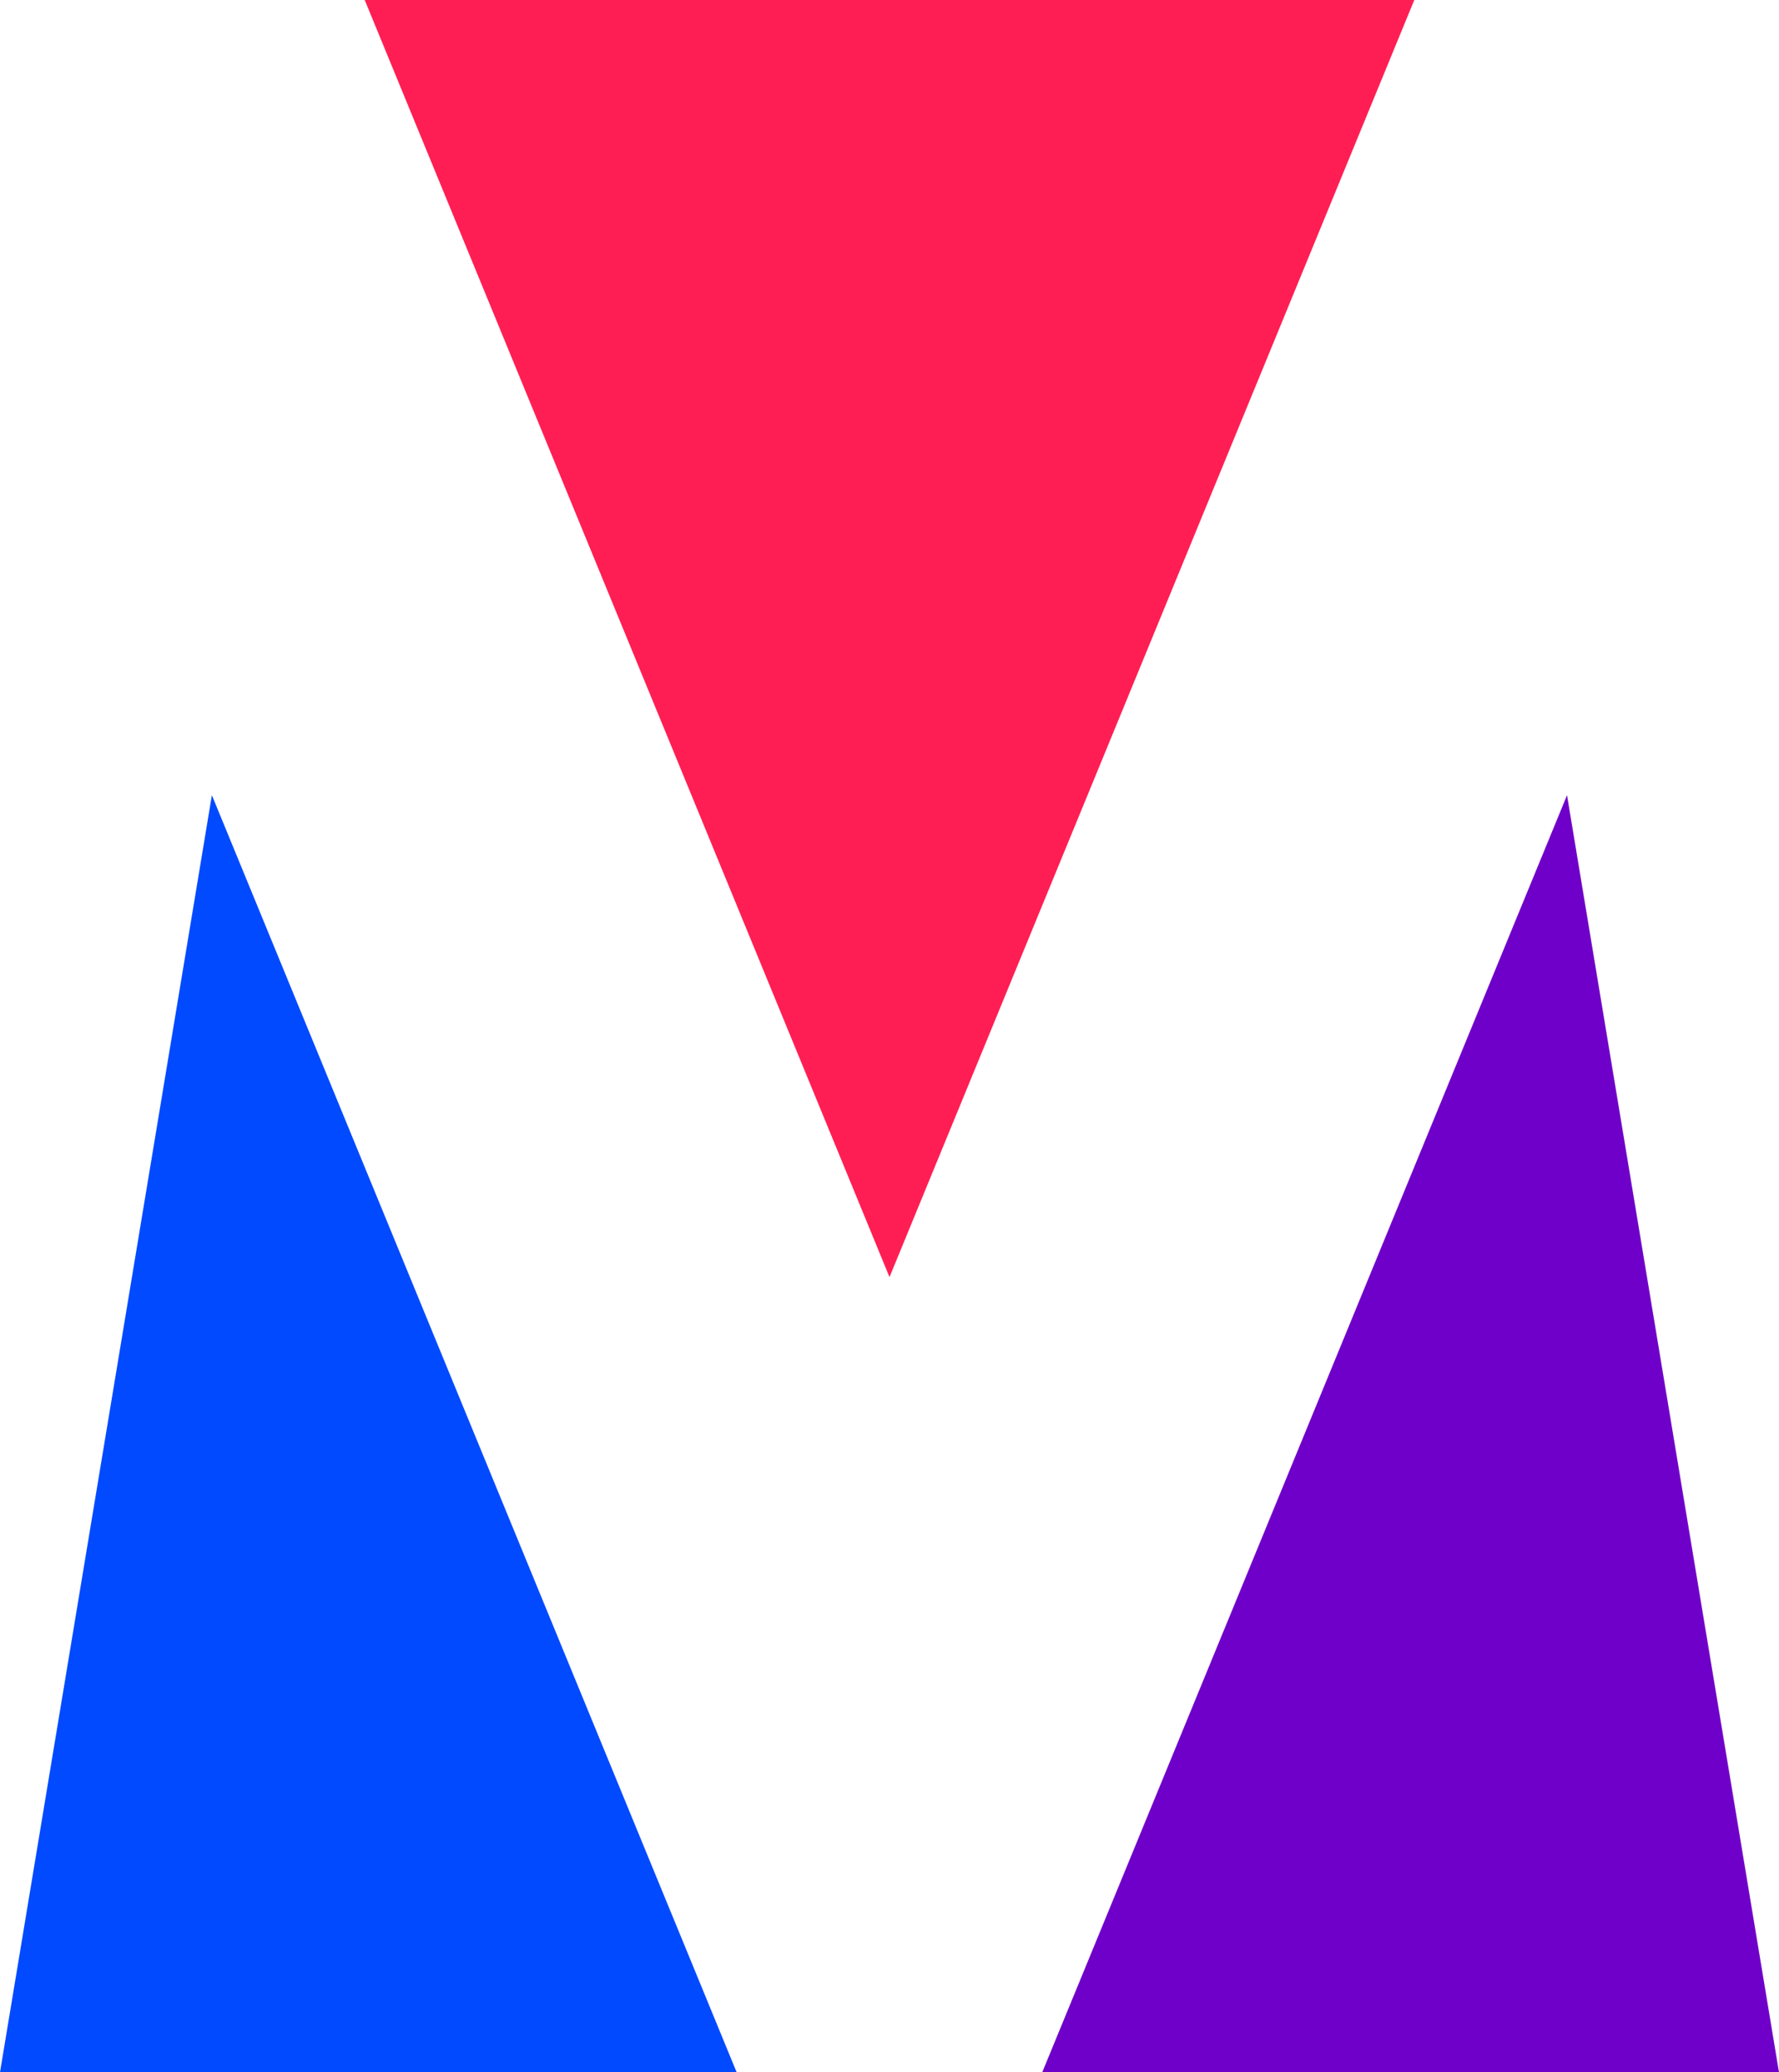
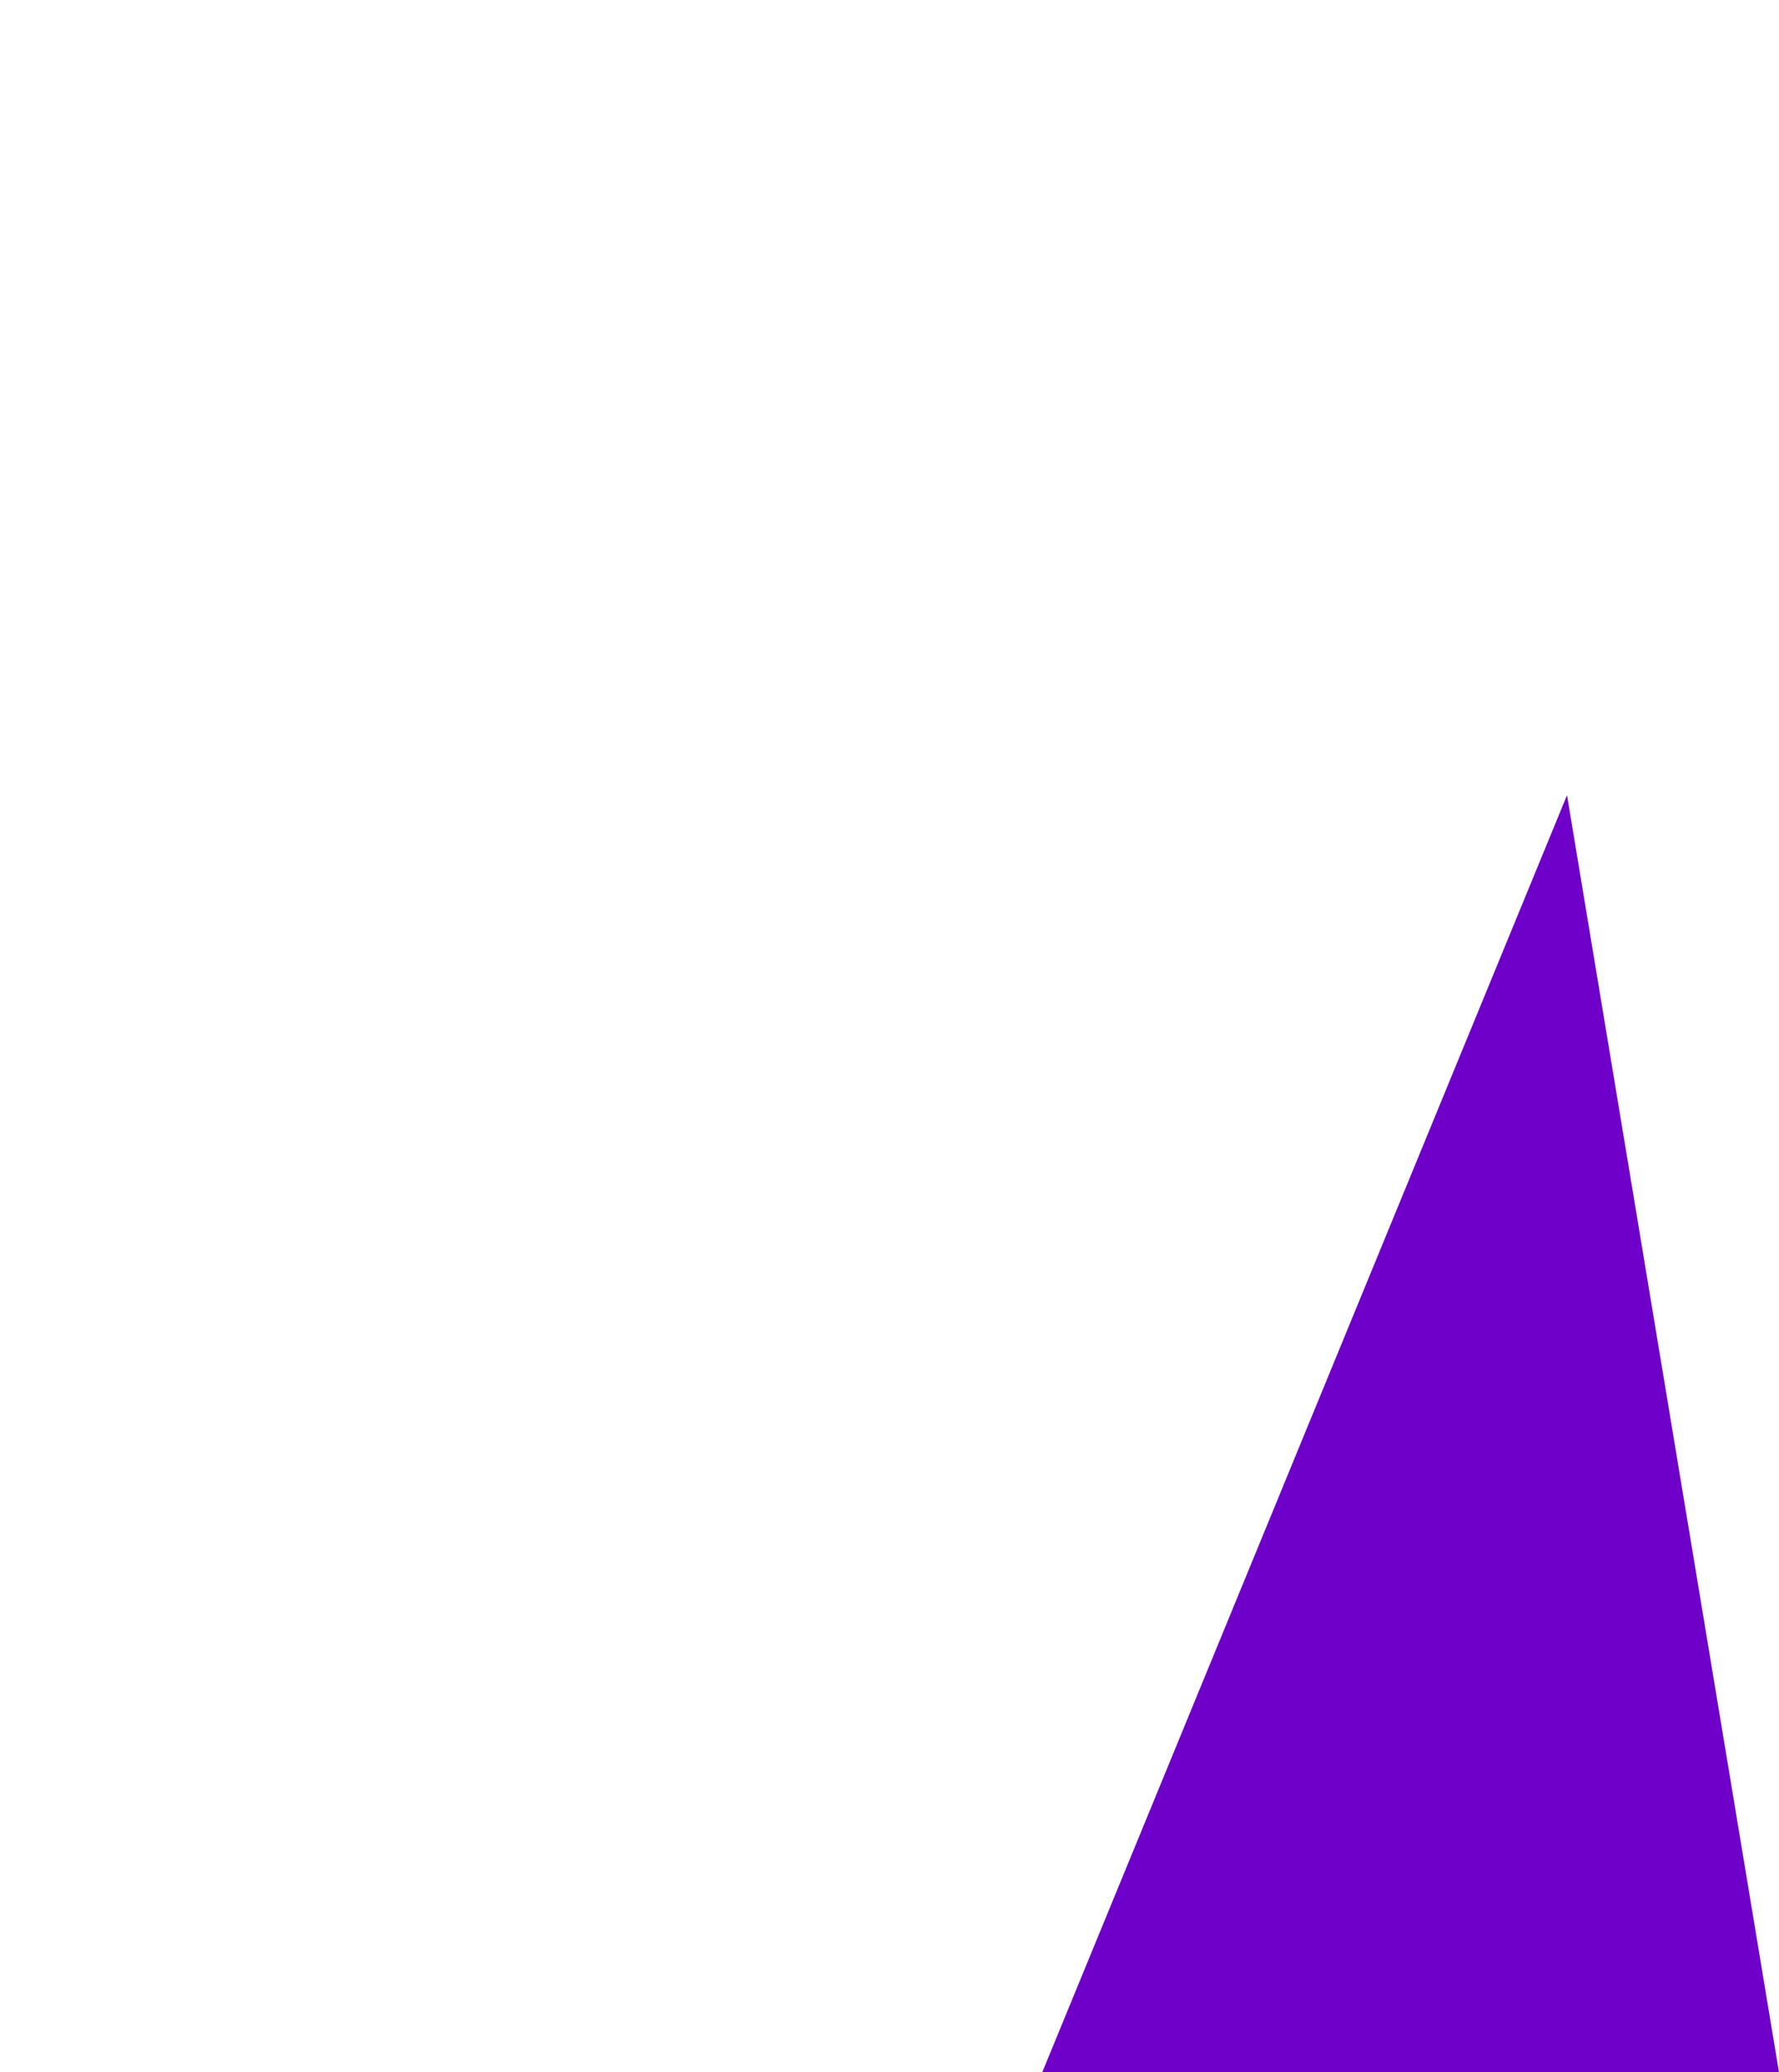
<svg xmlns="http://www.w3.org/2000/svg" id="Calque_2" viewBox="0 0 174.14 202.8">
  <defs>
    <style>.cls-1{fill:#014aff;}.cls-2{fill:#ff1e53;}.cls-3{fill:#6f00c9;}</style>
  </defs>
  <g id="Calque_1-2">
-     <polygon class="cls-1" points="20.74 77.82 0 202.8 72.11 202.8 20.74 77.82 20.74 77.82" />
    <polygon class="cls-3" points="153.39 77.82 174.14 202.8 102.02 202.8 153.39 77.82 153.39 77.82" />
-     <polygon class="cls-2" points="35.7 0 87.07 124.98 138.44 0 35.7 0 35.7 0" />
  </g>
</svg>